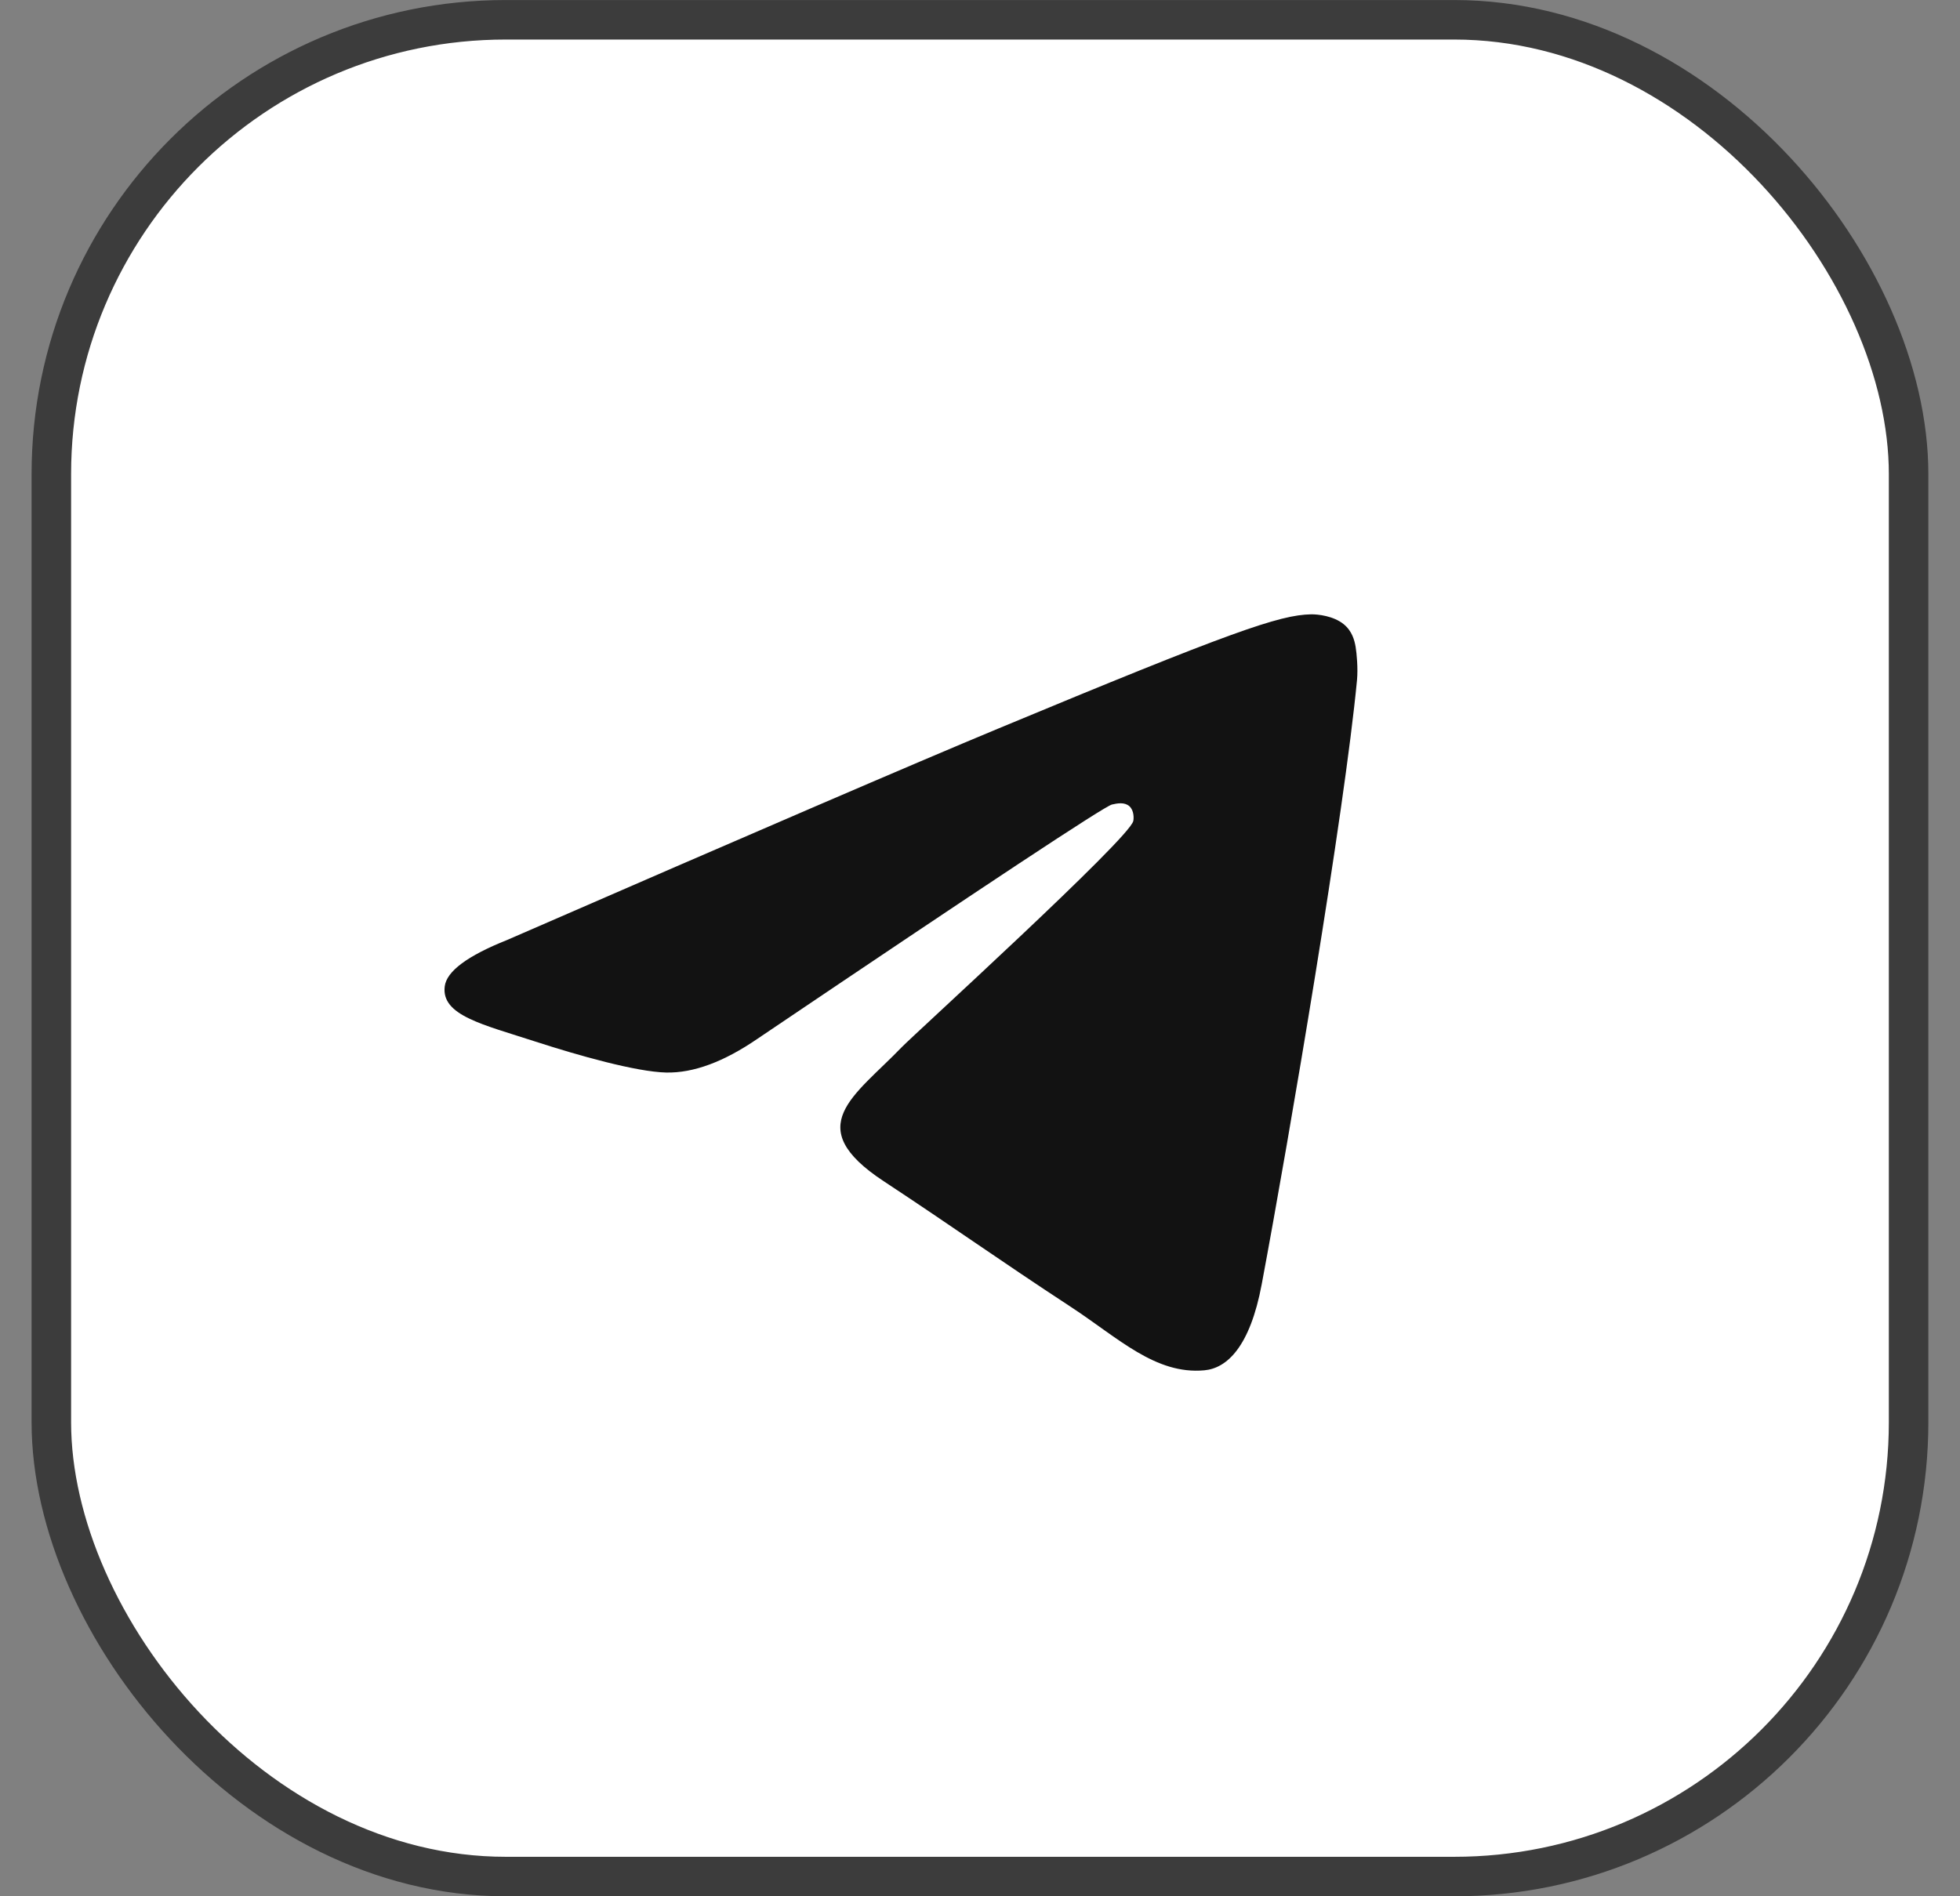
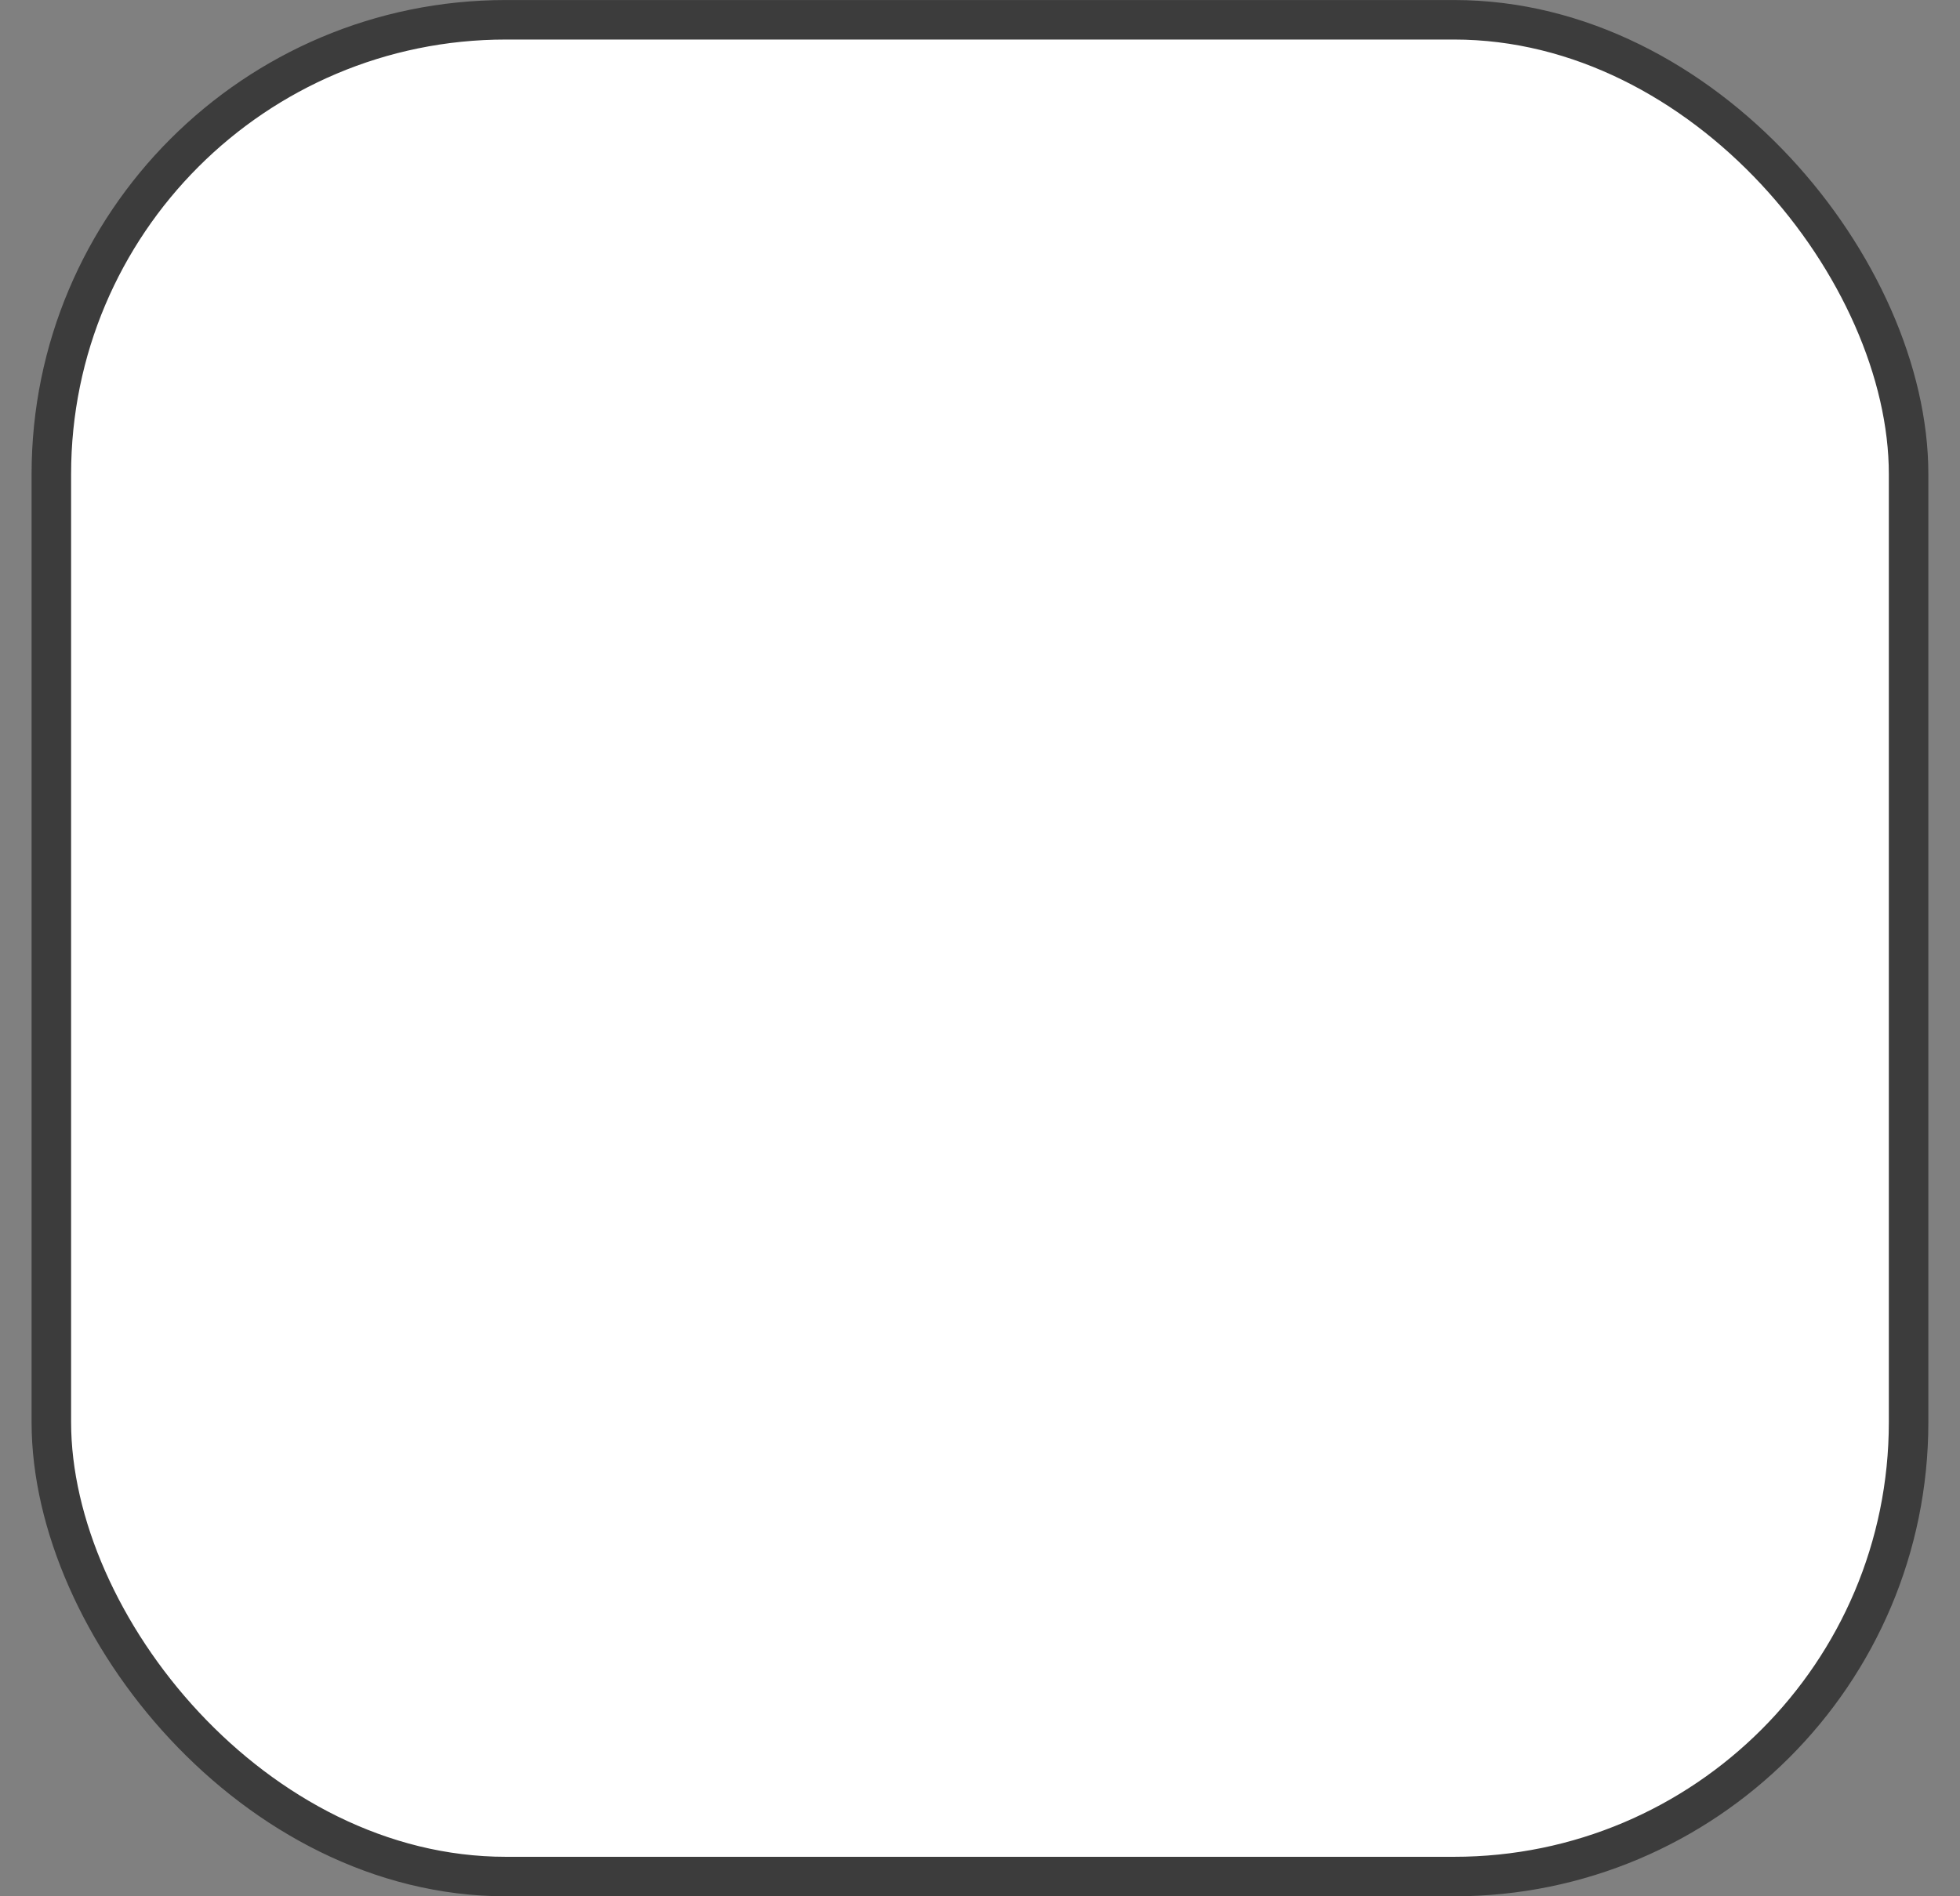
<svg xmlns="http://www.w3.org/2000/svg" width="31" height="30" viewBox="0 0 31 30" fill="none">
  <rect x="0" y="0" width="31" height="30" fill="#808080" stroke="none" />
  <rect x="0.812" y="0.313" width="29.375" height="29.375" rx="7.188" fill="white" />
  <rect x="0.812" y="0.313" width="29.375" height="29.375" rx="7.188" stroke="#3C3C3C" stroke-width="0.625" />
  <g clip-path="url(#clip0_19_270)">
-     <path fill-rule="evenodd" clip-rule="evenodd" d="M8.023 14.87C11.899 13.182 14.483 12.069 15.777 11.531C19.469 9.995 20.236 9.728 20.736 9.719C20.846 9.717 21.092 9.745 21.251 9.874C21.386 9.983 21.423 10.13 21.441 10.234C21.458 10.338 21.48 10.573 21.463 10.757C21.263 12.86 20.397 17.962 19.956 20.316C19.77 21.312 19.403 21.647 19.048 21.679C18.276 21.75 17.689 21.169 16.942 20.679C15.771 19.912 15.11 19.434 13.975 18.686C12.662 17.821 13.513 17.345 14.261 16.568C14.457 16.365 17.859 13.271 17.924 12.99C17.933 12.955 17.94 12.824 17.863 12.755C17.785 12.686 17.67 12.709 17.587 12.728C17.47 12.755 15.601 13.99 11.979 16.435C11.448 16.799 10.968 16.977 10.537 16.968C10.063 16.957 9.149 16.699 8.471 16.479C7.638 16.208 6.976 16.065 7.034 15.605C7.064 15.366 7.393 15.121 8.023 14.87Z" fill="#121212" />
-   </g>
+     </g>
  <defs>
    <clipPath id="clip0_19_270">
-       <rect width="15" height="15" fill="white" transform="translate(6.75 7.812)" />
-     </clipPath>
+       </clipPath>
  </defs>
</svg>